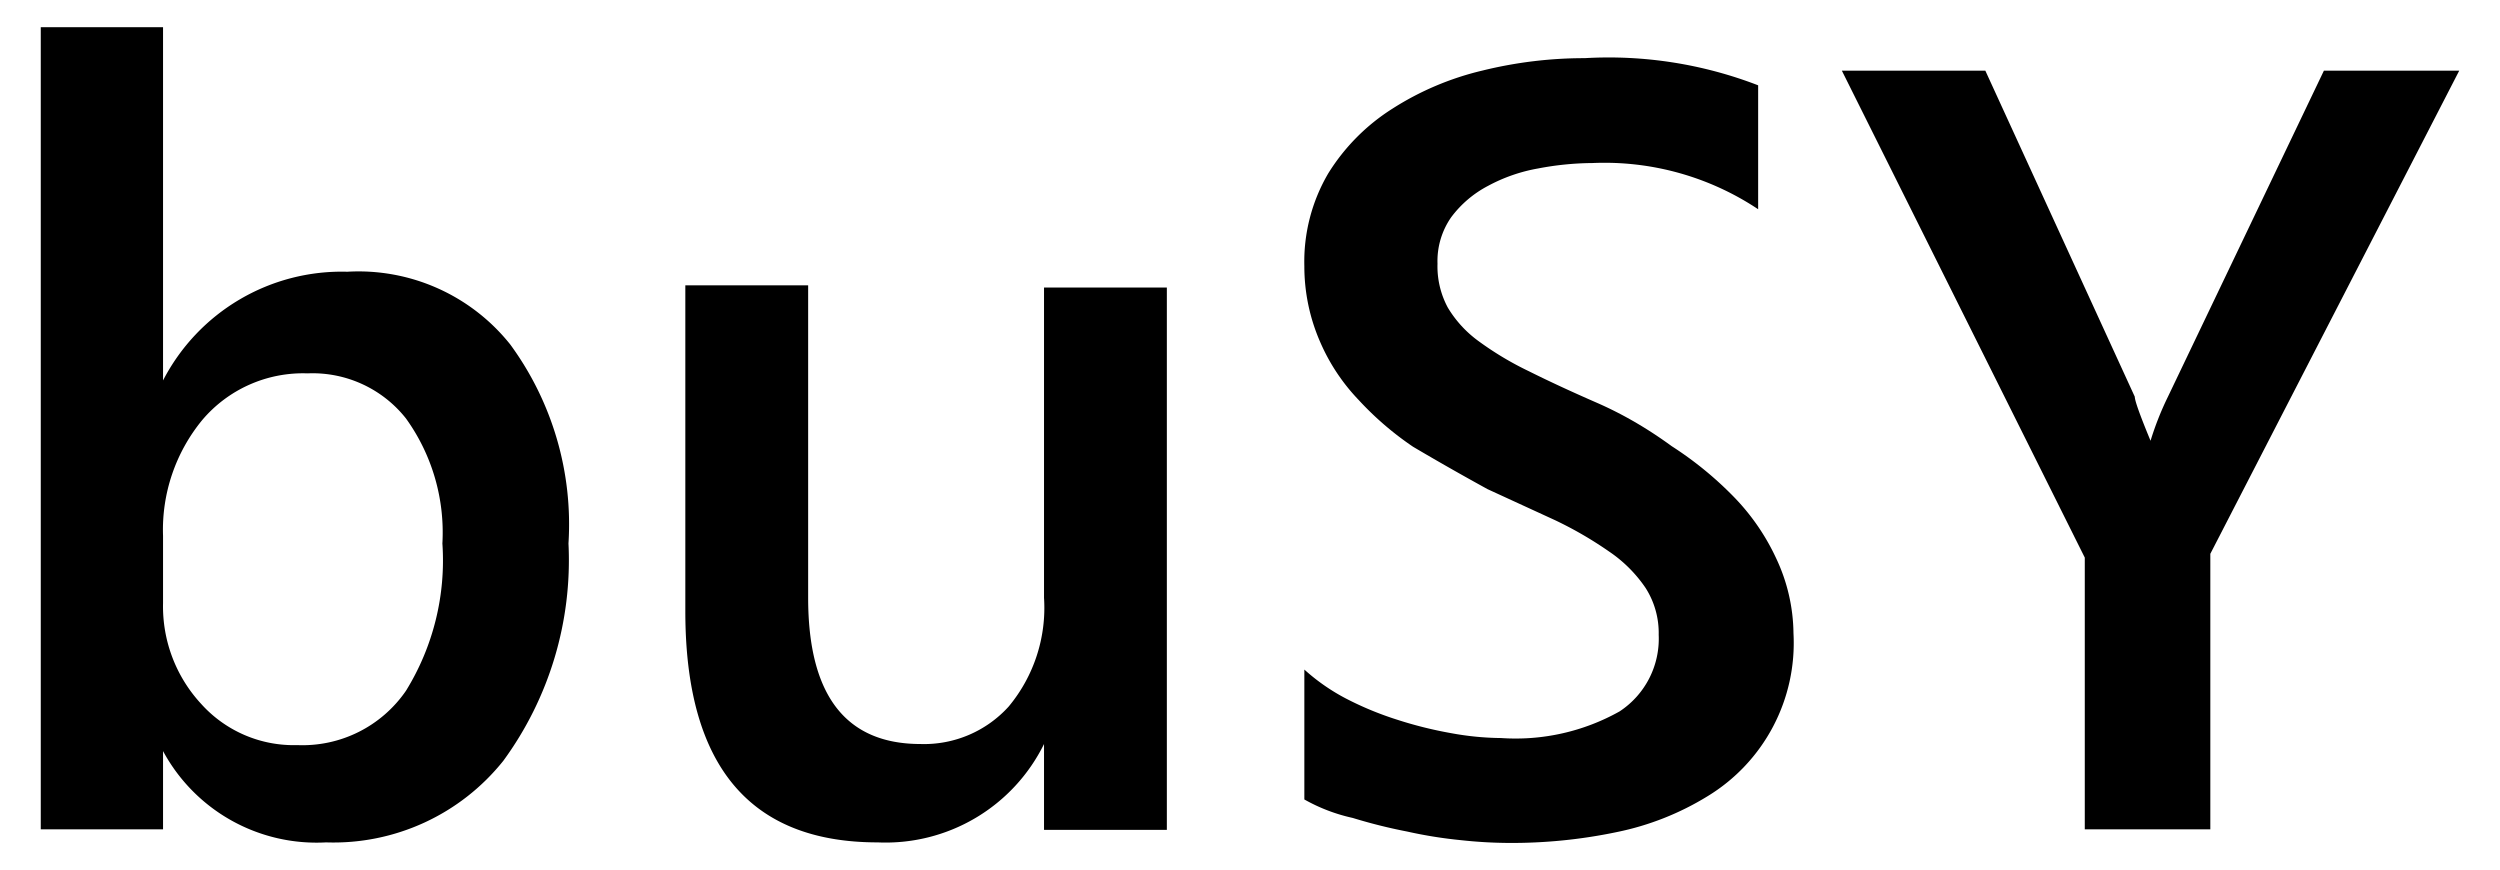
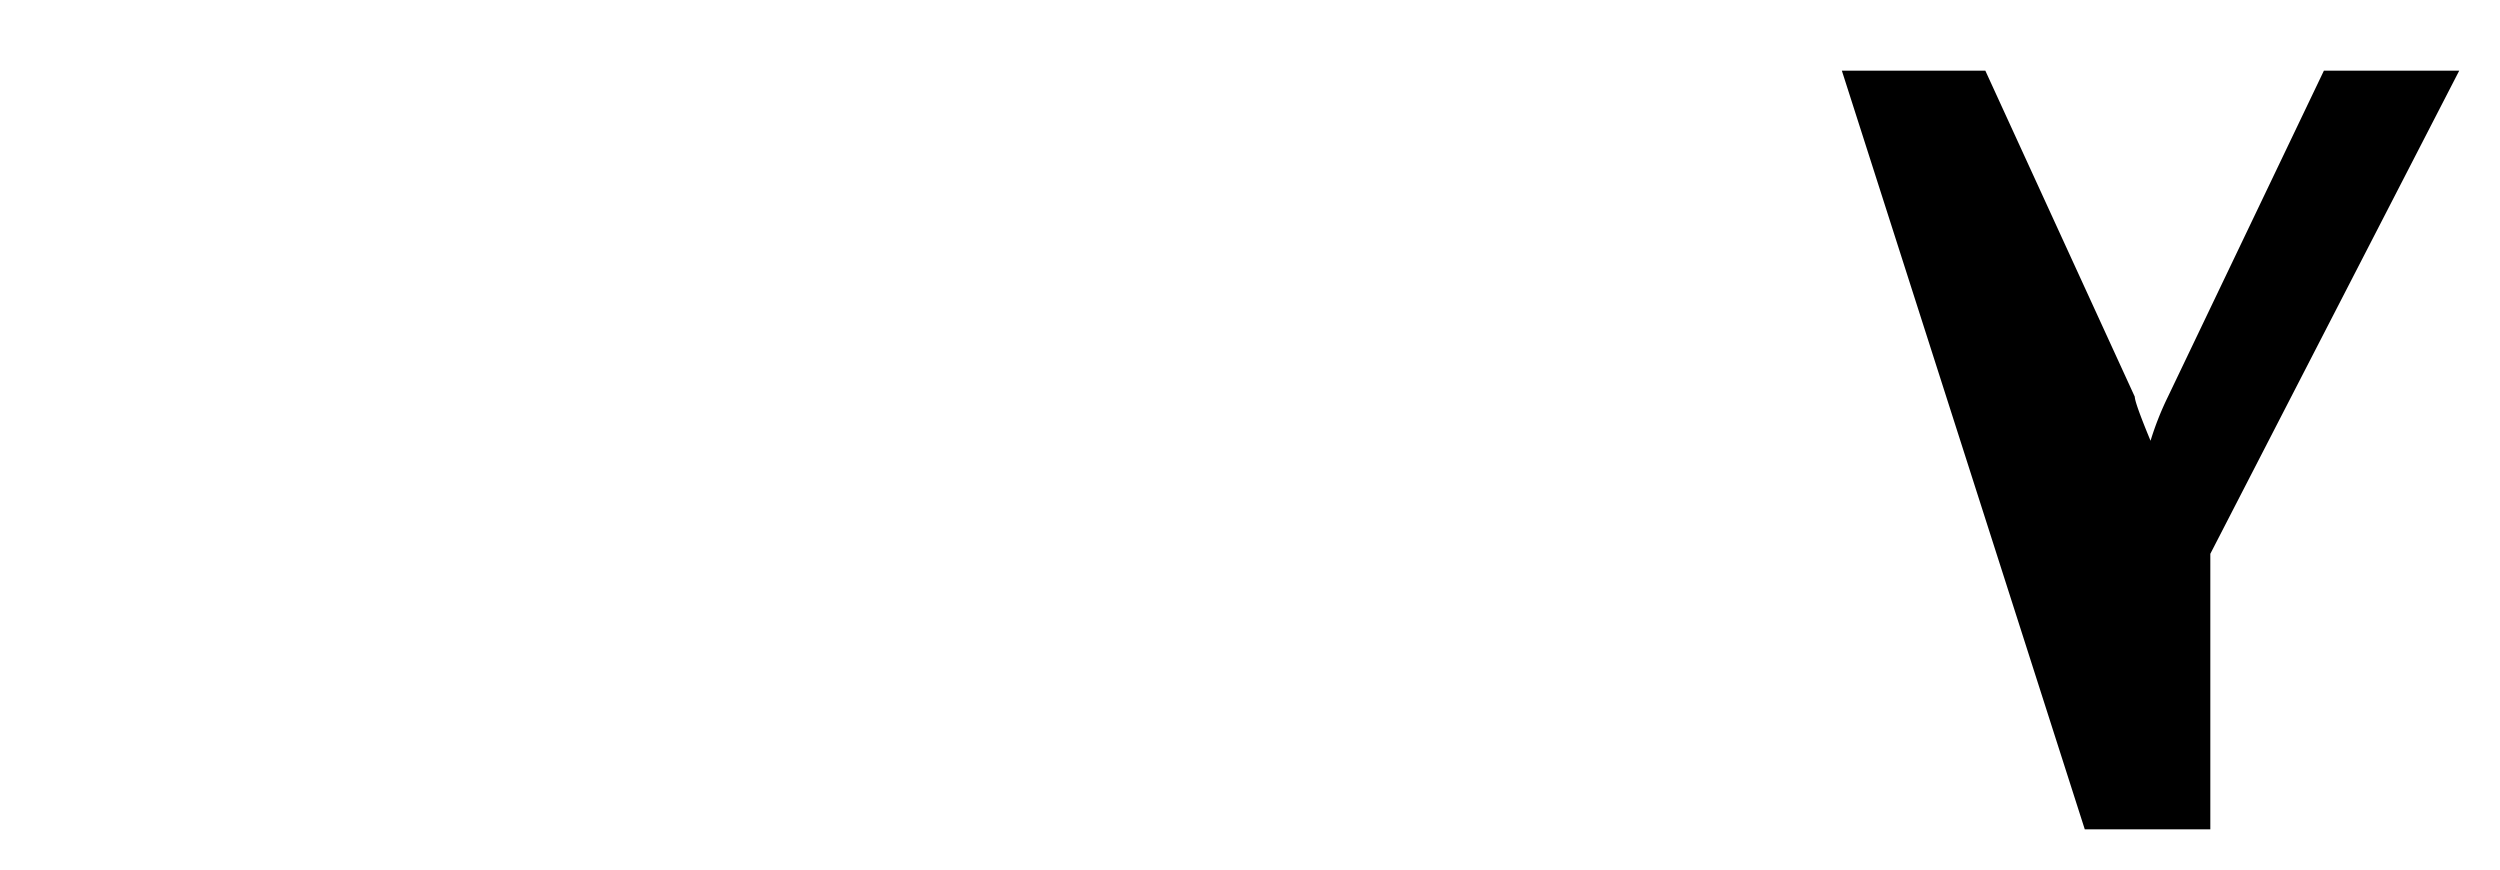
<svg xmlns="http://www.w3.org/2000/svg" id="レイヤー_1" data-name="レイヤー 1" width="46" height="16" viewBox="0 0 46 16">
  <defs>
    <style>
      .cls-1 {
        fill: none;
      }
    </style>
  </defs>
  <title>icon_busy-lower</title>
  <g>
-     <path d="M3,13.82H3v1.44H0.75V0.5H3V7H3a3.7,3.7,0,0,1,3.39-2,3.57,3.57,0,0,1,3,1.34A5.6,5.6,0,0,1,10.46,10a6.25,6.25,0,0,1-1.2,4A4,4,0,0,1,6,15.5,3.21,3.21,0,0,1,3,13.82ZM3,9.86V11.1a2.64,2.64,0,0,0,.7,1.85,2.29,2.29,0,0,0,1.77.76,2.31,2.31,0,0,0,2-1A4.56,4.56,0,0,0,8.14,10a3.59,3.59,0,0,0-.67-2.3,2.19,2.19,0,0,0-1.81-.83,2.43,2.43,0,0,0-1.94.86A3.18,3.18,0,0,0,3,9.86Z" />
-     <path d="M21.47,15.27H19.21V13.69h0a3.25,3.25,0,0,1-3.06,1.81q-3.54,0-3.54-4.25v-6h2.26V11q0,2.69,2.07,2.69A2.1,2.1,0,0,0,18.56,13,2.84,2.84,0,0,0,19.21,11V5.29h2.26v10Z" />
-     <path d="M24,14.71V12.32a3.69,3.69,0,0,0,.76.53,5.91,5.91,0,0,0,.94.39,7.41,7.41,0,0,0,1,.25,5.3,5.3,0,0,0,.92.09,3.91,3.91,0,0,0,2.18-.49,1.6,1.6,0,0,0,.72-1.41,1.54,1.54,0,0,0-.24-0.86,2.5,2.5,0,0,0-.67-0.67,7,7,0,0,0-1-.58L27.37,9Q26.66,8.61,26,8.22A5.7,5.7,0,0,1,25,7.36a3.61,3.61,0,0,1-.71-1.07A3.47,3.47,0,0,1,24,4.9a3.21,3.21,0,0,1,.44-1.71A3.74,3.74,0,0,1,25.62,2a5.36,5.36,0,0,1,1.65-.7,7.84,7.84,0,0,1,1.89-.23,7.63,7.63,0,0,1,3.19.5V3.85A5.1,5.1,0,0,0,29.3,3a5.48,5.48,0,0,0-1,.1,3.05,3.05,0,0,0-.92.32A2,2,0,0,0,26.7,4a1.41,1.41,0,0,0-.25.85,1.6,1.6,0,0,0,.19.81,2.09,2.09,0,0,0,.57.62,5.82,5.82,0,0,0,.92.55q0.54,0.27,1.25.58t1.38,0.8a6.5,6.5,0,0,1,1.14.93,4.07,4.07,0,0,1,.78,1.13A3.3,3.3,0,0,1,33,11.65a3.3,3.3,0,0,1-1.58,3,5.14,5.14,0,0,1-1.67.66,9.42,9.42,0,0,1-2,.2,8.5,8.5,0,0,1-.86-0.05q-0.51-.05-1-0.16a9.63,9.63,0,0,1-1-.25A3.21,3.21,0,0,1,24,14.71Z" />
-     <path d="M45.25,1.3l-4.58,8.89v5.07H38.36v-5L33.89,1.3h2.64l2.75,6q0,0.11.29,0.81h0a5.53,5.53,0,0,1,.32-0.81l2.87-6h2.45Z" />
+     <path d="M45.25,1.3l-4.58,8.89v5.07H38.36L33.89,1.3h2.64l2.75,6q0,0.11.29,0.81h0a5.53,5.53,0,0,1,.32-0.81l2.87-6h2.45Z" />
  </g>
-   <rect class="cls-1" width="46" height="16" />
</svg>